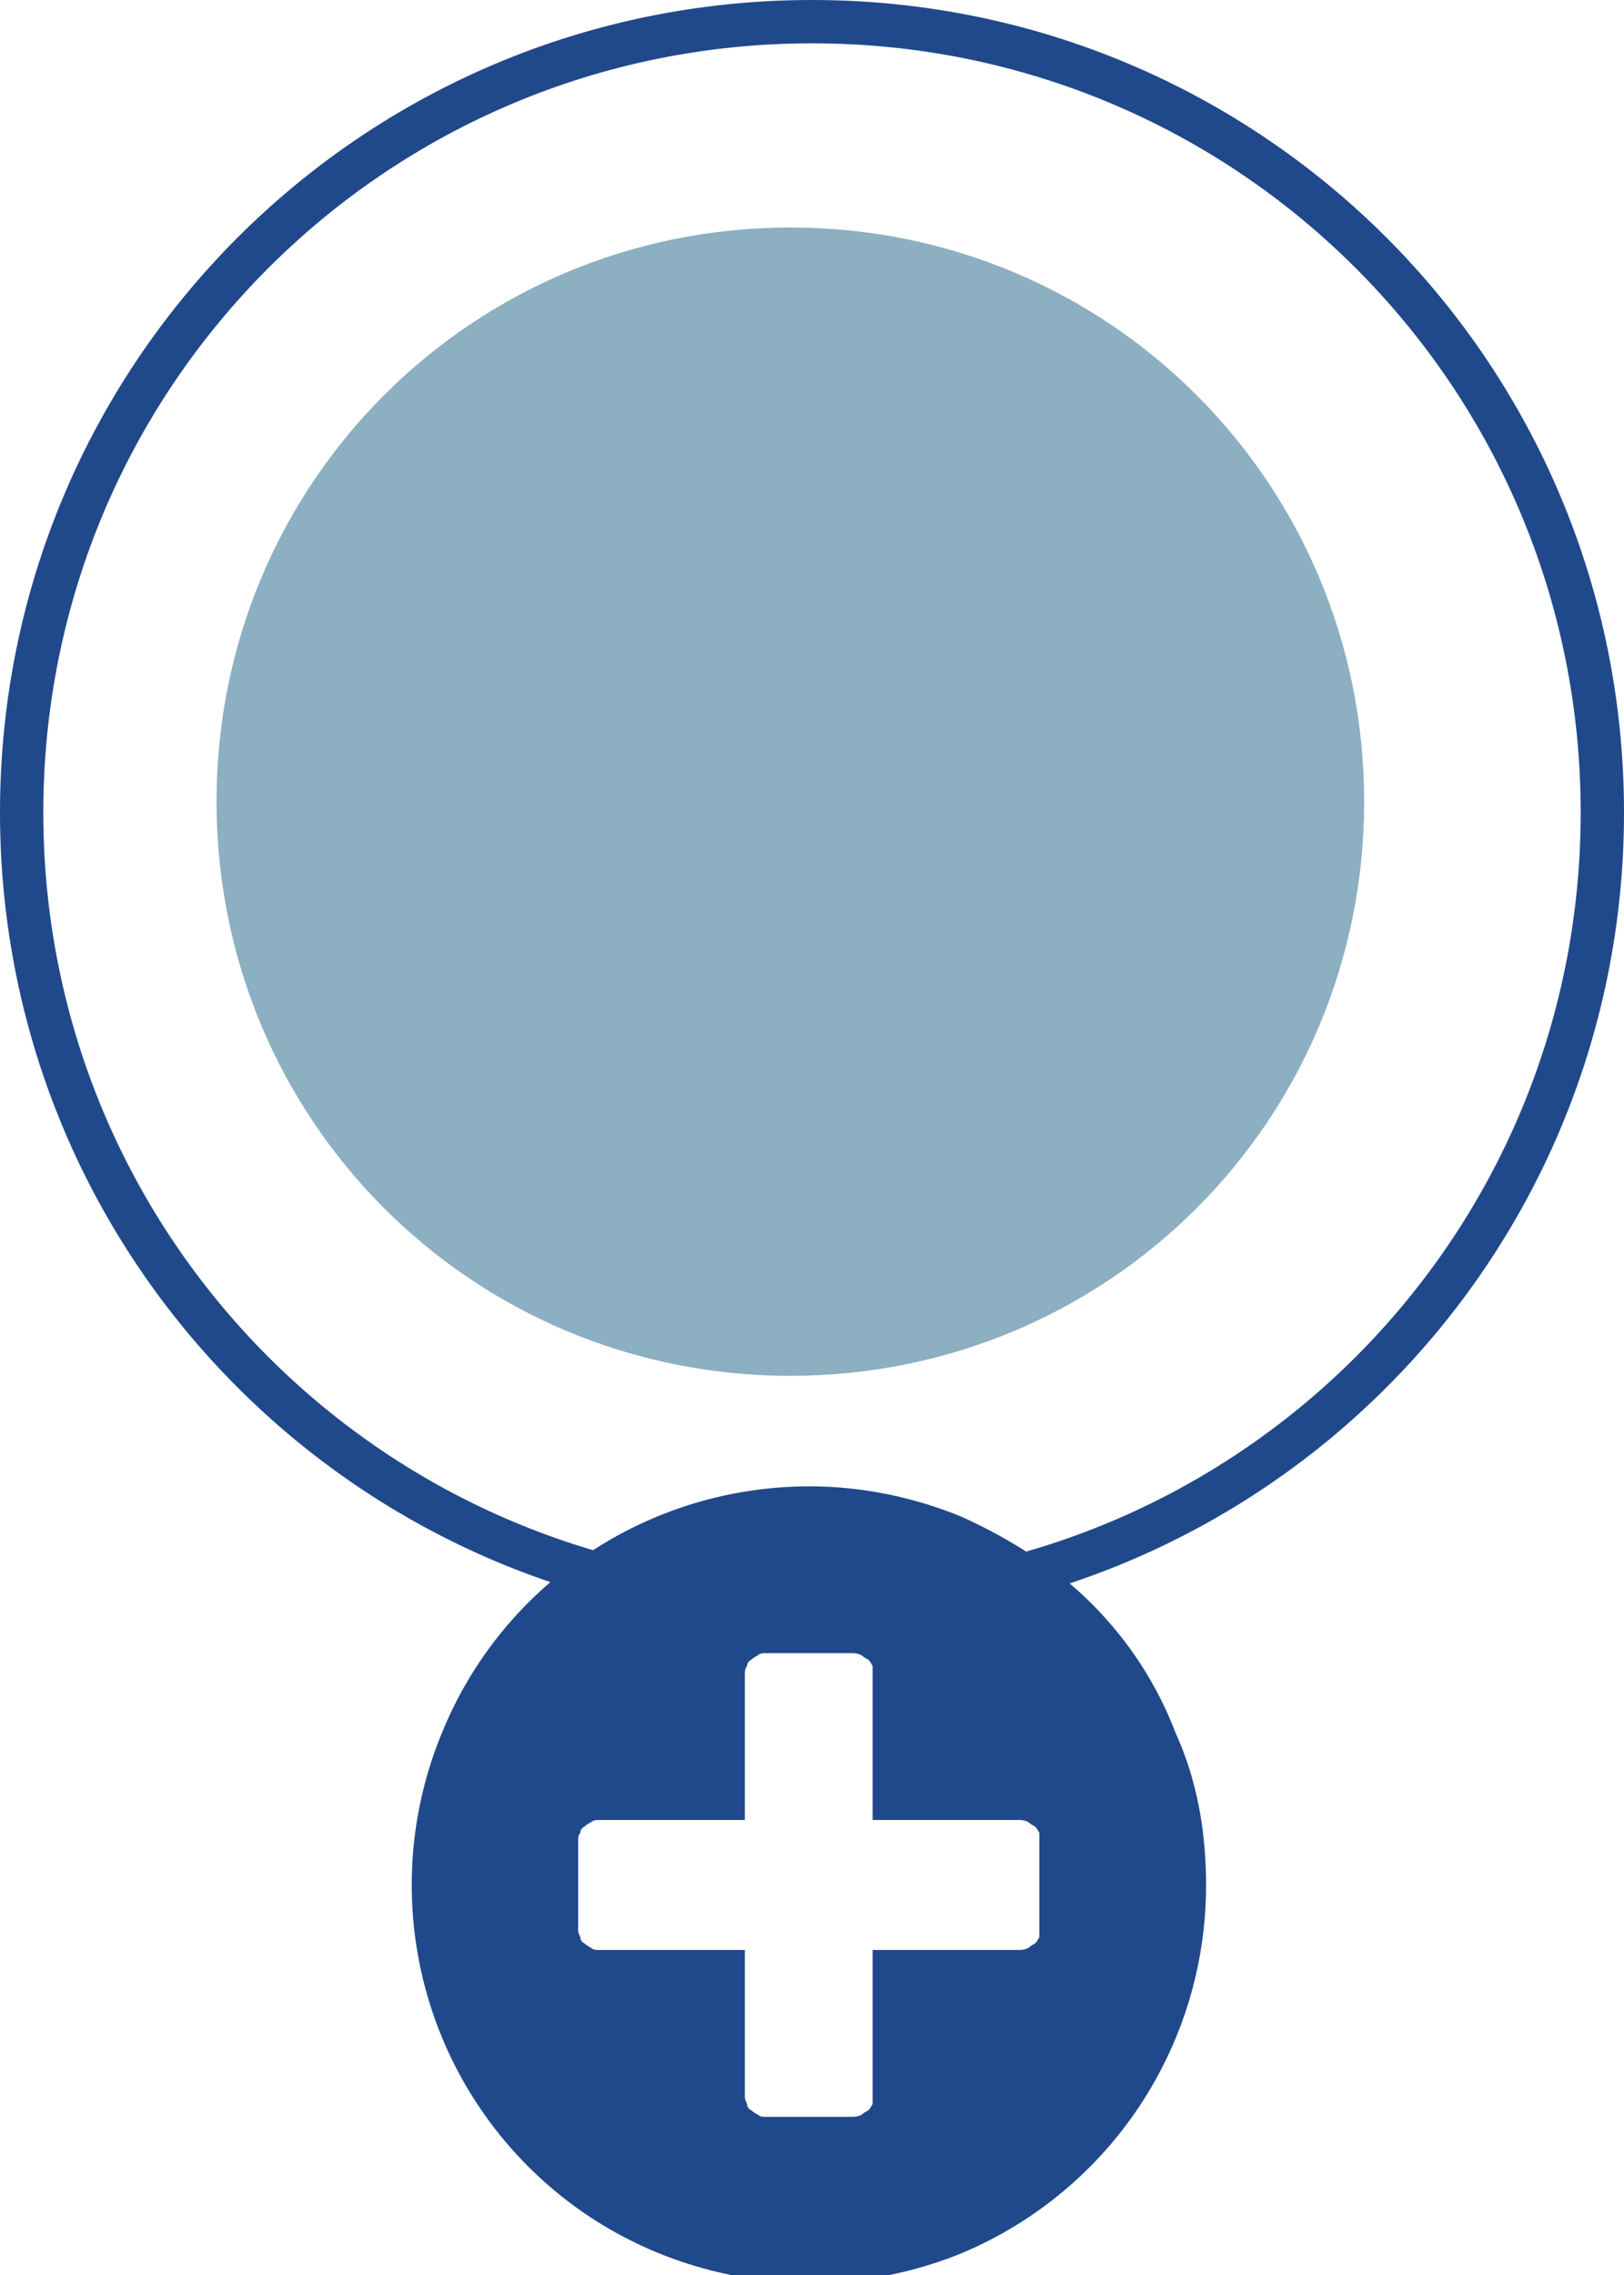
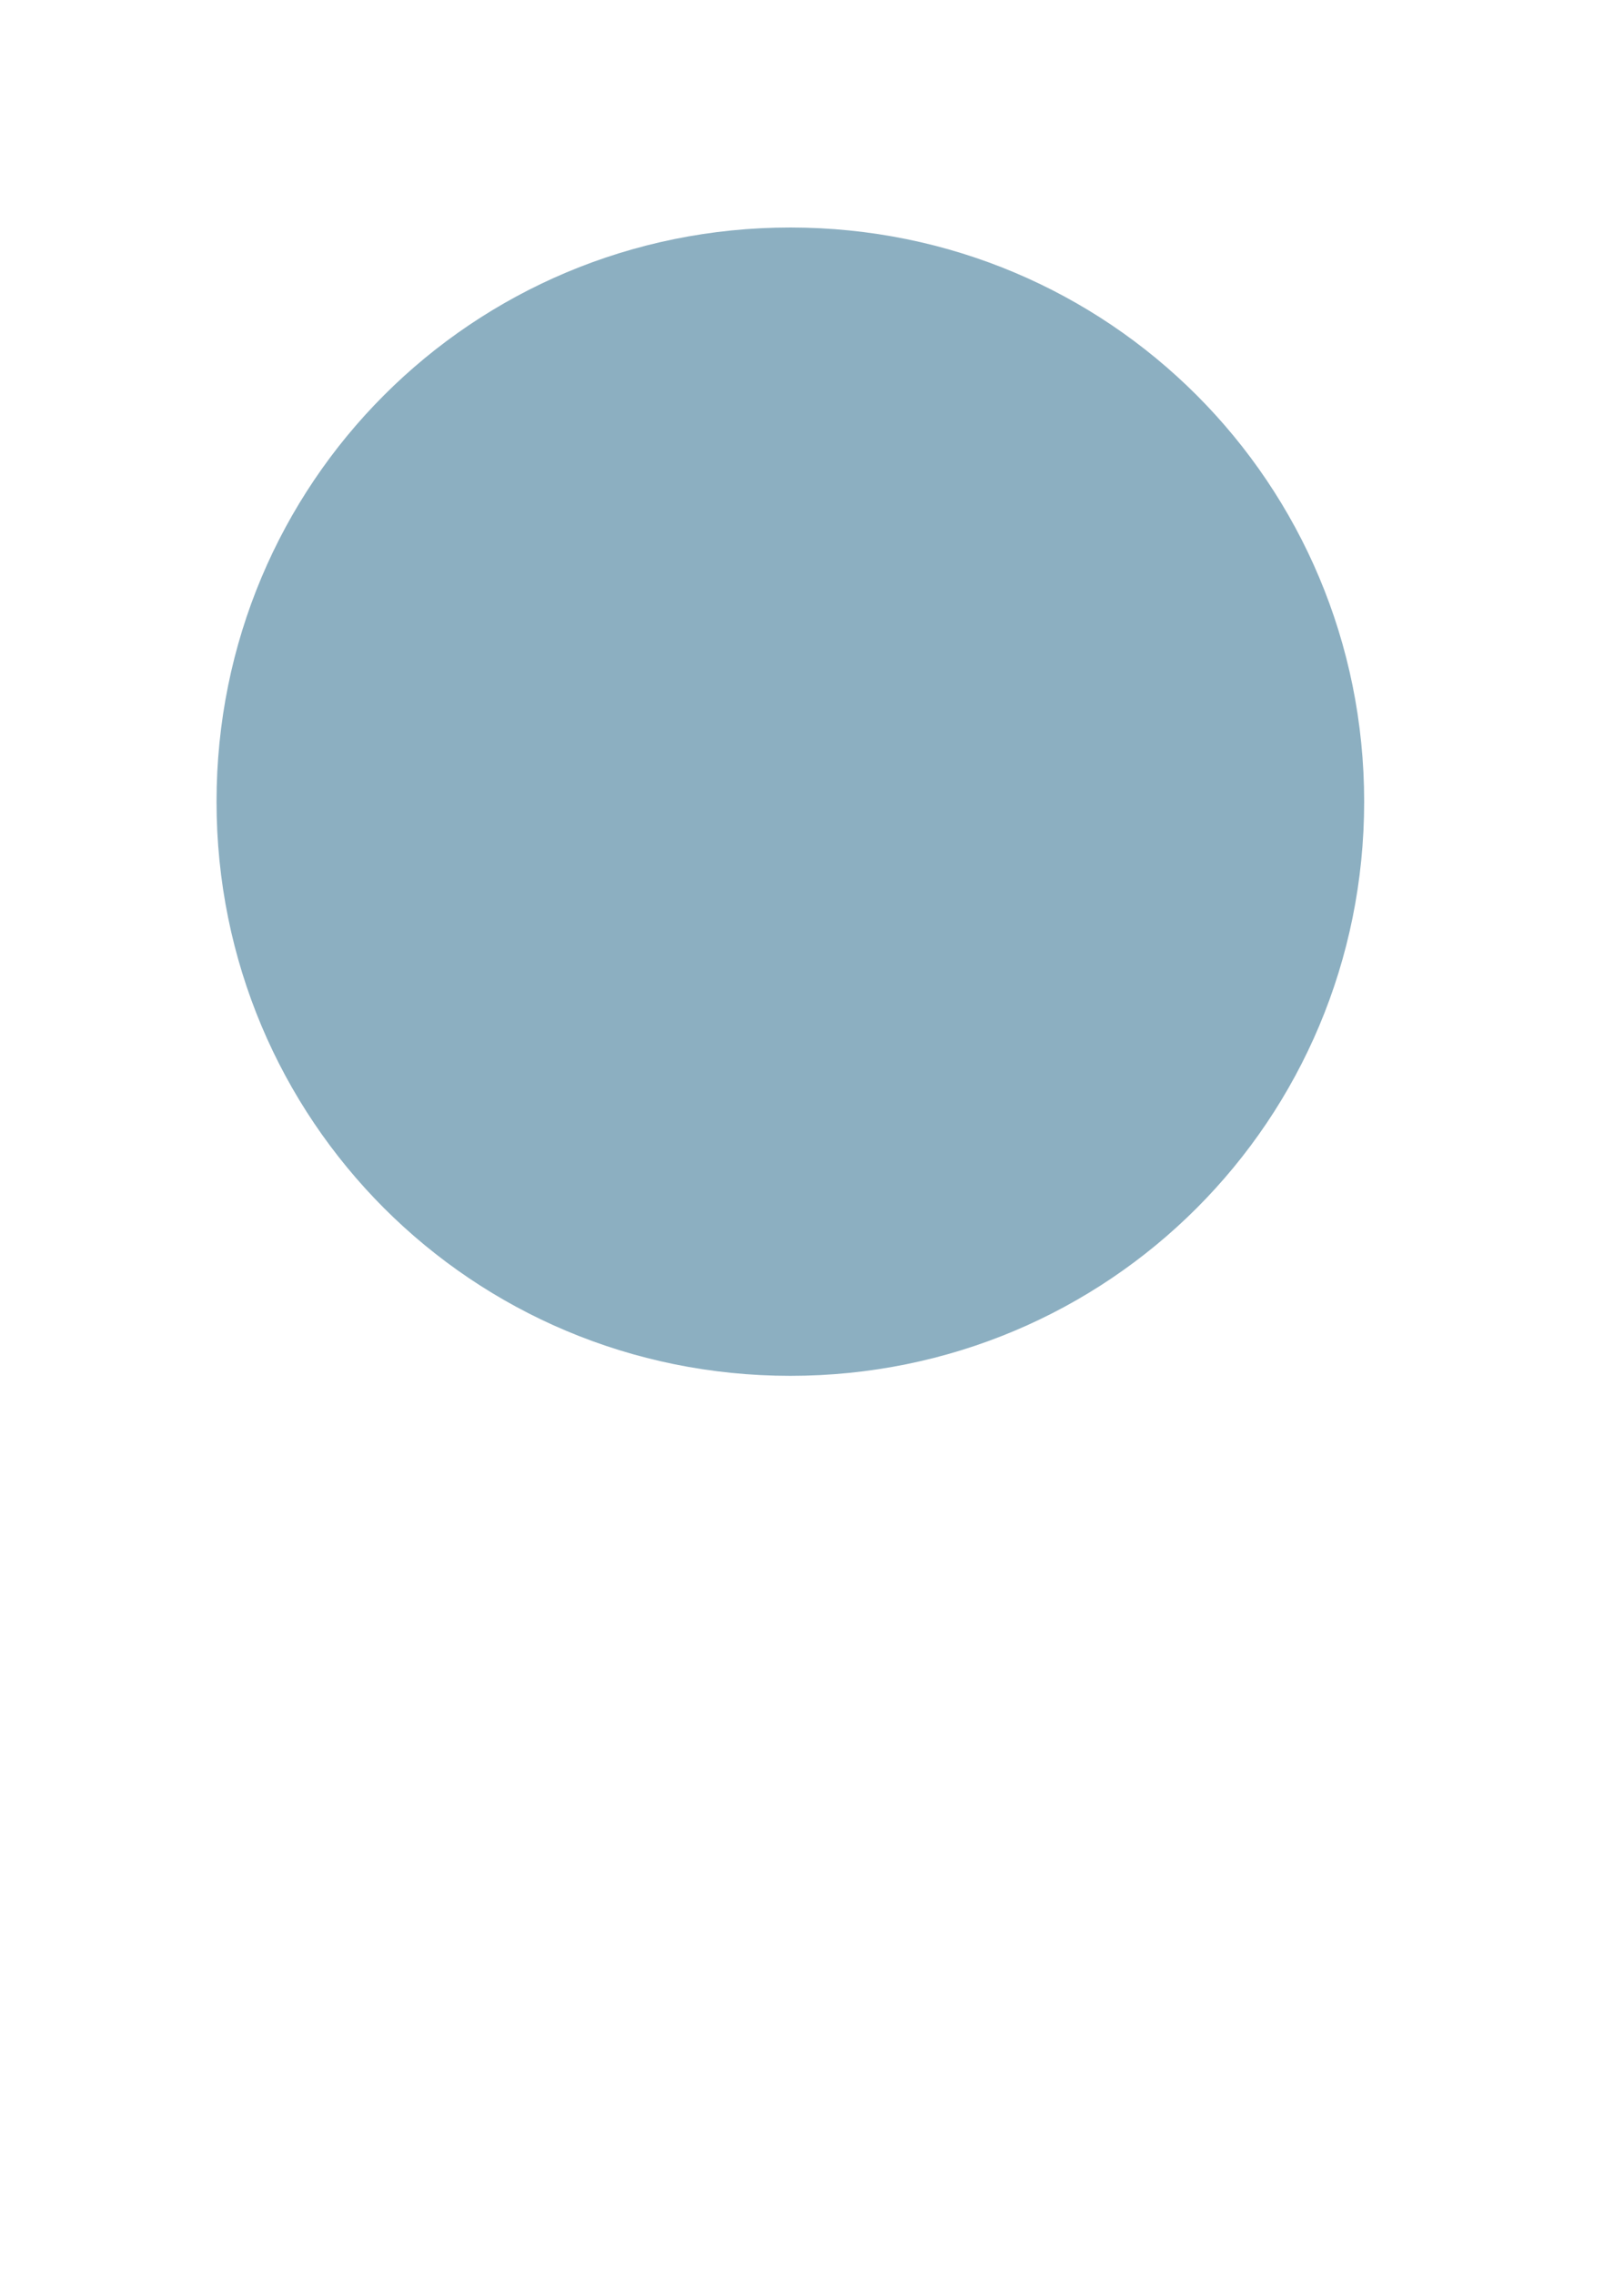
<svg xmlns="http://www.w3.org/2000/svg" version="1.2" viewBox="0 0 75 105" width="75" height="105">
  <title>5</title>
  <style>
		.mucs0 { fill: none } 
		.mucs1 { fill: none;stroke: #20498B;stroke-width: 2 } 
		.mucs2 { opacity: .5;fill: #1a6185 } 
		.mucs3 { fill: #20498b } 
	</style>
  <g id="Ellipse_361">
-     <path id="Layer" class="mucs0" d="m37.5 75c-20.7 0-37.5-16.8-37.5-37.5 0-20.7 16.8-37.5 37.5-37.5 20.7 0 37.5 16.8 37.5 37.5 0 20.7-16.8 37.5-37.5 37.5z" />
-     <path id="Layer" class="mucs1" d="m37.5 74c-20.2 0-36.5-16.3-36.5-36.5 0-20.2 16.3-36.5 36.5-36.5 20.2 0 36.5 16.3 36.5 36.5 0 20.2-16.3 36.5-36.5 36.5z" />
-   </g>
+     </g>
  <path id="Ellipse_362" class="mucs2" d="m36.5 63.5c-14.7 0-26.5-11.8-26.5-26.5 0-14.7 11.8-26.5 26.5-26.5 14.7 0 26.5 11.8 26.5 26.5 0 14.7-11.8 26.5-26.5 26.5z" />
-   <path id="_5.1.3_mTNBC_Tap_Plus copy" fill-rule="evenodd" class="mucs3" d="m44.4 70c2.2 1 4.3 2.3 6 4q2.6 2.6 3.9 6c1 2.2 1.4 4.6 1.4 7 0 7.4-4.4 14.1-11.3 17-6.9 2.8-14.8 1.2-20-4-5.3-5.3-6.8-13.2-4-20 2.8-6.9 9.5-11.4 17-11.4 2.4 0 4.8 0.5 7 1.4zm3.6 14.6q-0.1-0.2-0.2-0.3-0.2-0.1-0.3-0.2-0.2-0.1-0.4-0.1h-6.8c0-0.1 0-7 0-7.1q-0.1-0.2-0.2-0.3-0.2-0.1-0.3-0.2-0.2-0.1-0.4-0.1h-4.1q-0.2 0-0.3 0.1-0.2 0.1-0.3 0.2-0.2 0.1-0.2 0.3-0.1 0.1-0.1 0.3v6.8h-6.8q-0.2 0-0.3 0.1-0.2 0.1-0.3 0.2-0.2 0.1-0.2 0.3-0.1 0.1-0.1 0.3v4.2q0 0.1 0.1 0.3 0 0.2 0.2 0.3 0.1 0.1 0.3 0.2 0.1 0.1 0.3 0.1h6.8v6.8q0 0.1 0.1 0.3 0 0.2 0.2 0.3 0.1 0.1 0.3 0.2 0.1 0.1 0.3 0.1h4.1q0.2 0 0.4-0.1 0.1-0.1 0.3-0.2 0.1-0.1 0.2-0.3 0-0.2 0-0.3v-6.8h6.8q0.2 0 0.4-0.1 0.1-0.1 0.3-0.2 0.1-0.1 0.2-0.3 0-0.2 0-0.3c0-0.1 0-4.4 0-4.5z" />
</svg>